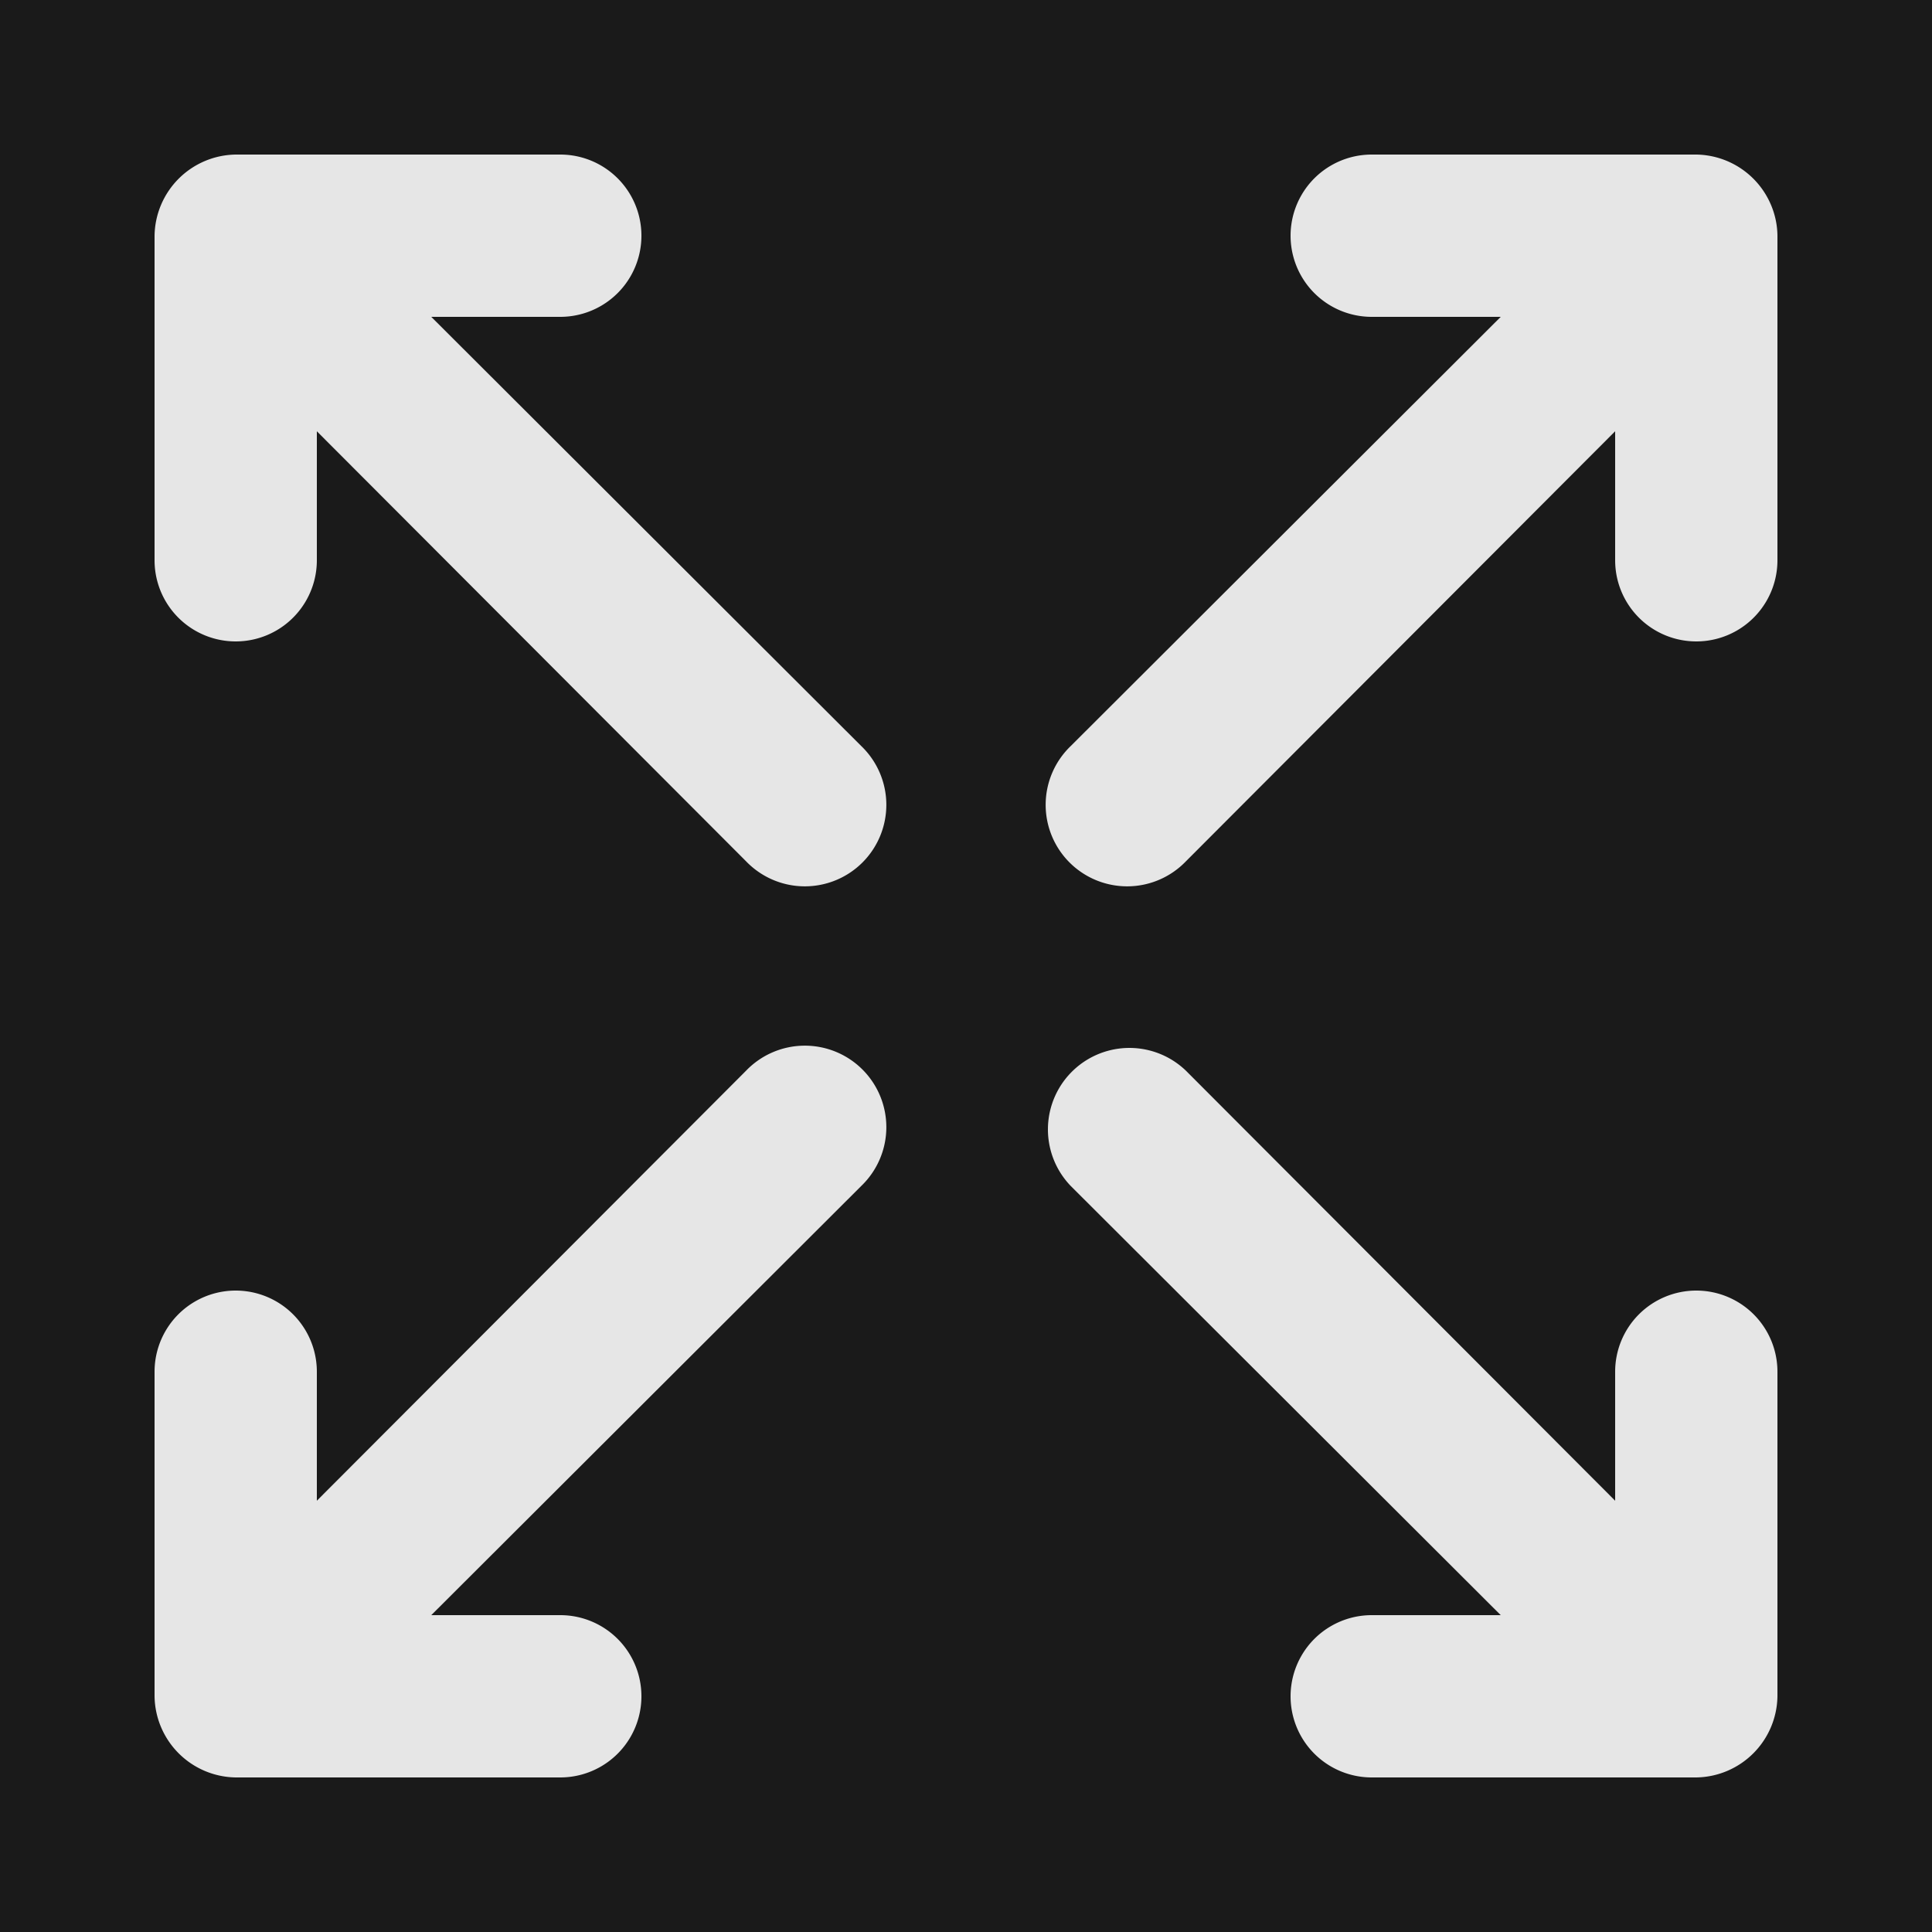
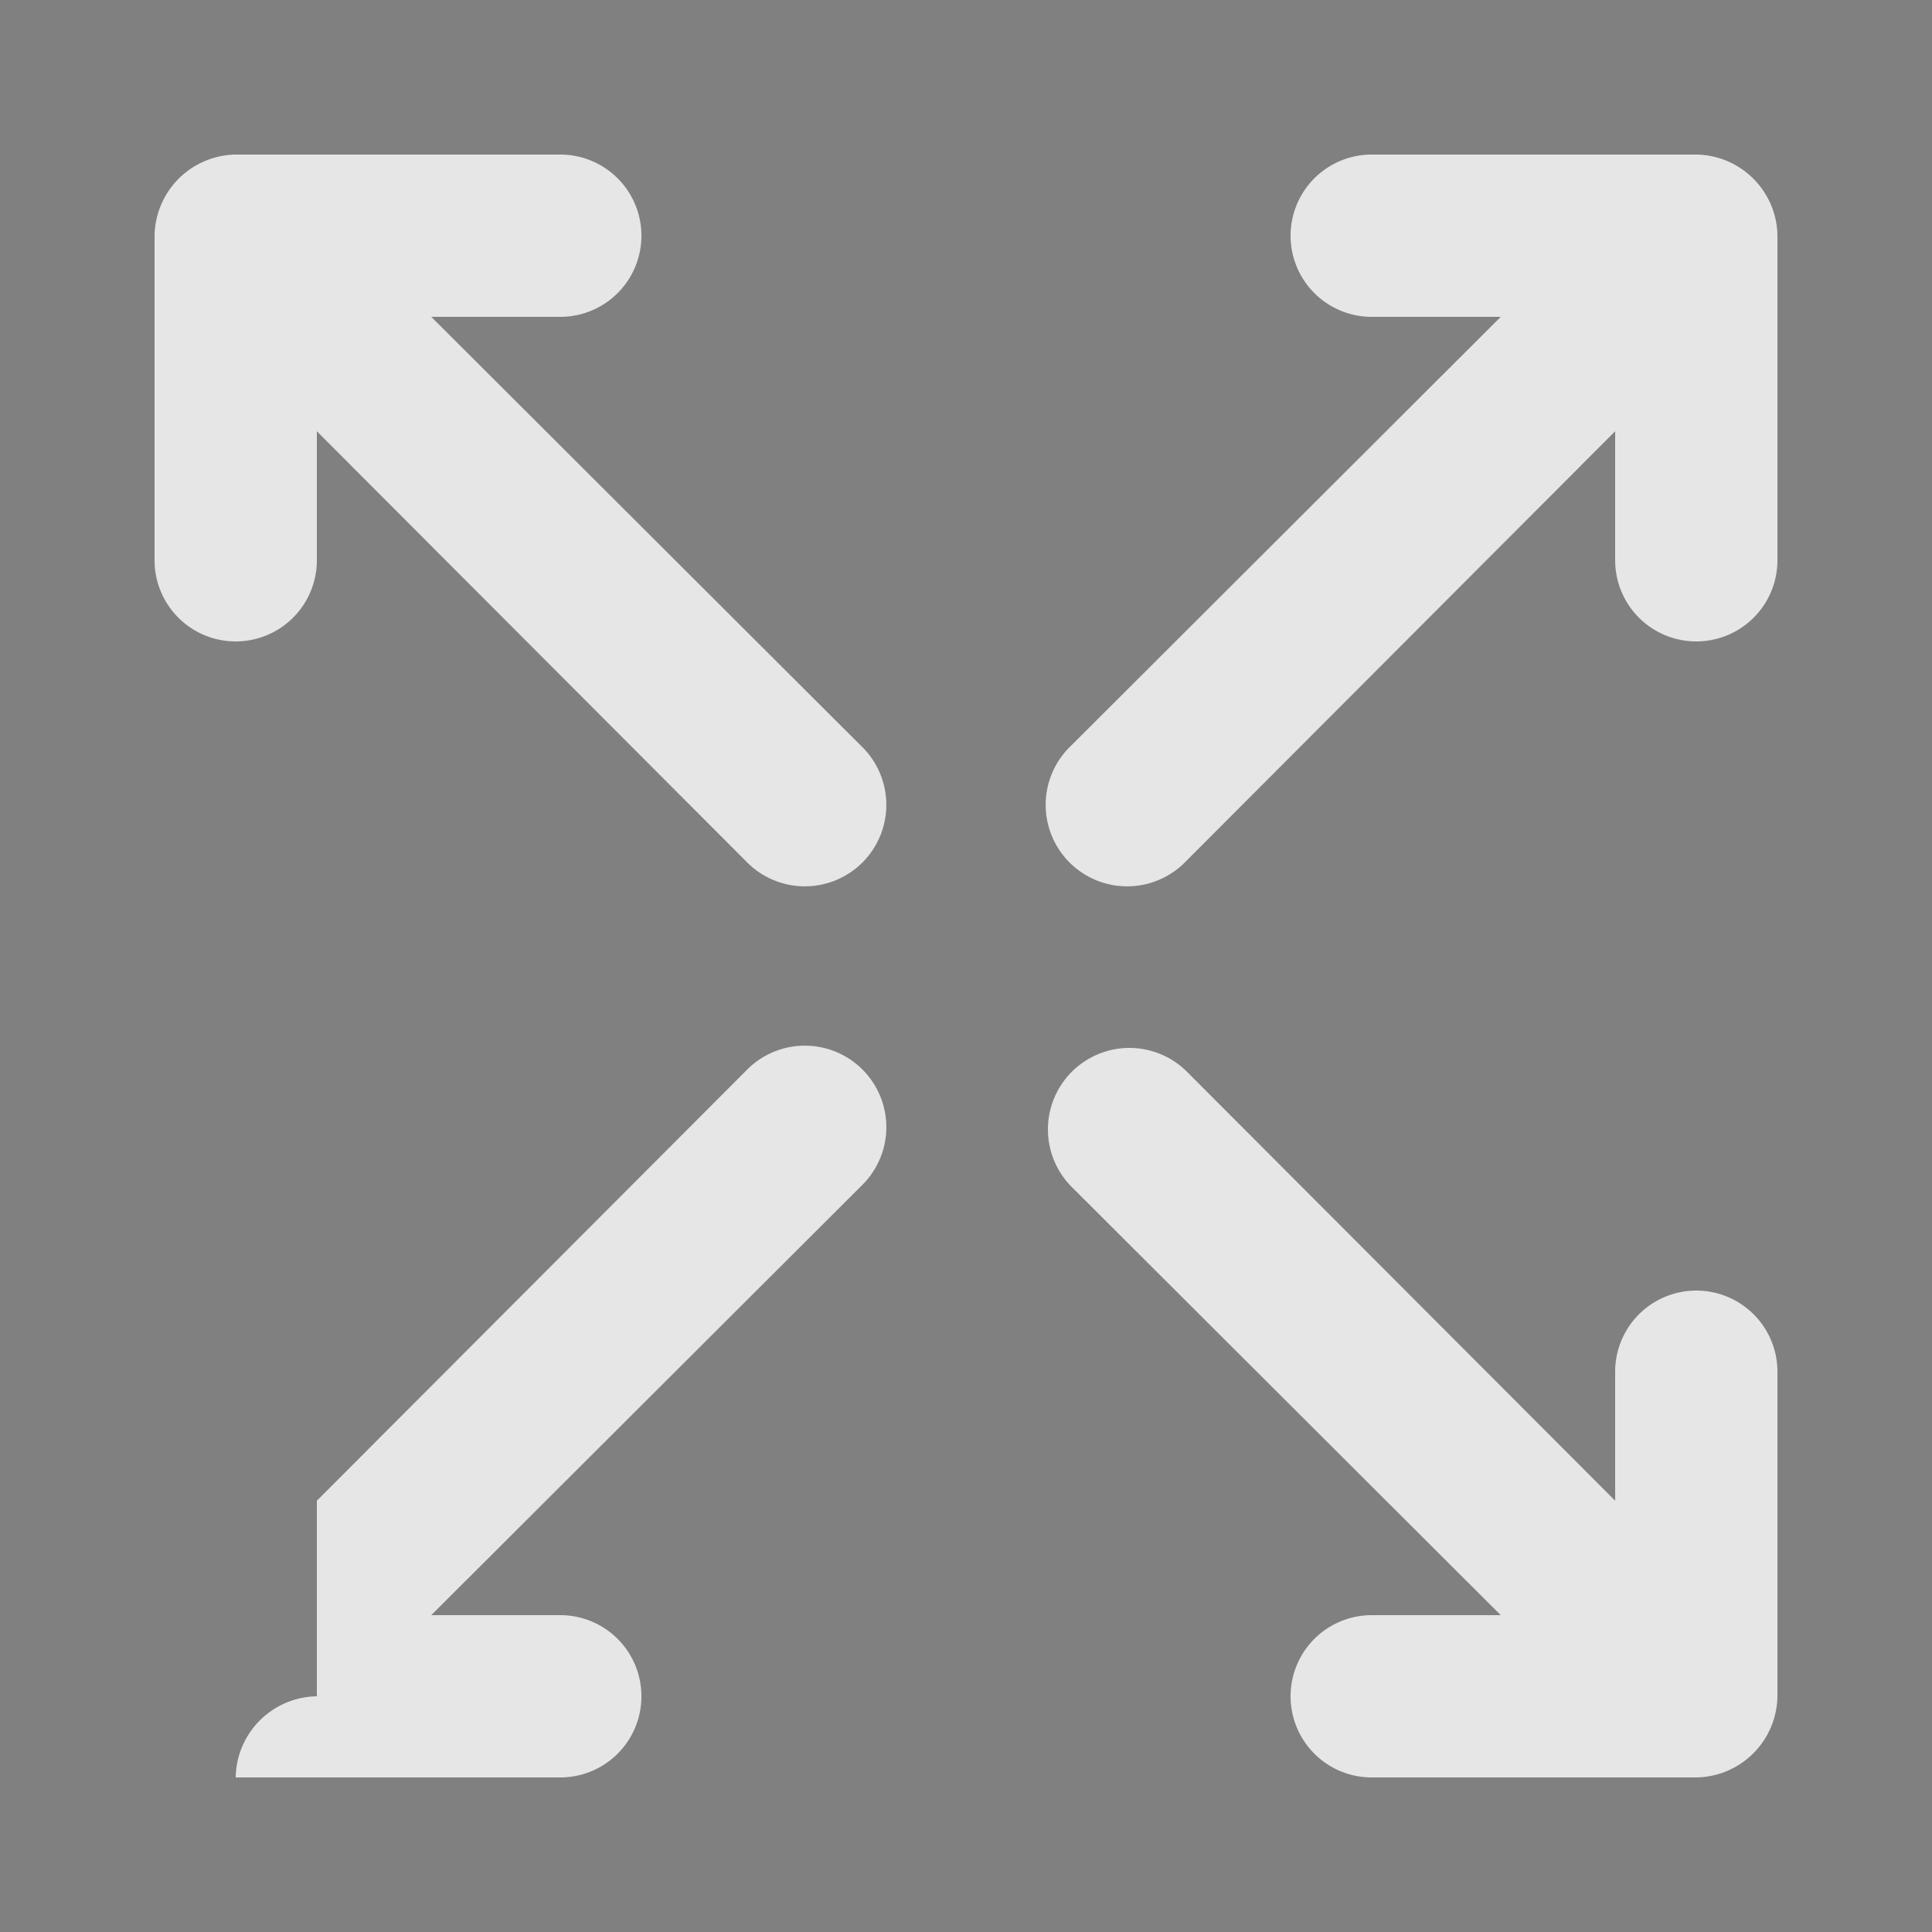
<svg xmlns="http://www.w3.org/2000/svg" width="50" height="50" viewBox="0 0 50 50">
  <rect x="0" y="0" width="50" height="50" fill="#808080" stroke="none" />
  <g transform="translate(-779 -3928)" opacity="0.8">
-     <rect width="50" height="50" transform="translate(779 3928)" />
-     <path d="M17.309,25.709,6.2,36.839V33.5a2.1,2.1,0,1,0-4.2,0v8.4A2.132,2.132,0,0,0,4.1,44h8.4a2.1,2.1,0,0,0,0-4.2H9.161l11.13-11.109a2.109,2.109,0,1,0-2.982-2.982ZM9.161,6.2H12.5a2.1,2.1,0,0,0,0-4.2H4.1A2.132,2.132,0,0,0,2,4.1v8.4a2.1,2.1,0,0,0,4.2,0V9.161l11.109,11.13a2.109,2.109,0,1,0,2.982-2.982ZM41.9,31.4a2.1,2.1,0,0,0-2.1,2.1v3.339L28.691,25.709a2.109,2.109,0,0,0-2.982,2.982L36.839,39.8H33.5a2.1,2.1,0,1,0,0,4.2h8.4A2.132,2.132,0,0,0,44,41.9V33.5A2.1,2.1,0,0,0,41.9,31.4ZM43.832,3.3A2.132,2.132,0,0,0,41.9,2H33.5a2.1,2.1,0,1,0,0,4.2h3.339L25.709,17.309a2.109,2.109,0,1,0,2.982,2.982L39.8,9.161V12.5a2.1,2.1,0,0,0,4.2,0V4.1a2.1,2.1,0,0,0-.168-.8Z" transform="translate(781 3930)" fill="#fff" />
+     <path d="M17.309,25.709,6.2,36.839V33.5v8.4A2.132,2.132,0,0,0,4.1,44h8.4a2.1,2.1,0,0,0,0-4.2H9.161l11.13-11.109a2.109,2.109,0,1,0-2.982-2.982ZM9.161,6.2H12.5a2.1,2.1,0,0,0,0-4.2H4.1A2.132,2.132,0,0,0,2,4.1v8.4a2.1,2.1,0,0,0,4.2,0V9.161l11.109,11.13a2.109,2.109,0,1,0,2.982-2.982ZM41.9,31.4a2.1,2.1,0,0,0-2.1,2.1v3.339L28.691,25.709a2.109,2.109,0,0,0-2.982,2.982L36.839,39.8H33.5a2.1,2.1,0,1,0,0,4.2h8.4A2.132,2.132,0,0,0,44,41.9V33.5A2.1,2.1,0,0,0,41.9,31.4ZM43.832,3.3A2.132,2.132,0,0,0,41.9,2H33.5a2.1,2.1,0,1,0,0,4.2h3.339L25.709,17.309a2.109,2.109,0,1,0,2.982,2.982L39.8,9.161V12.5a2.1,2.1,0,0,0,4.2,0V4.1a2.1,2.1,0,0,0-.168-.8Z" transform="translate(781 3930)" fill="#fff" />
  </g>
</svg>